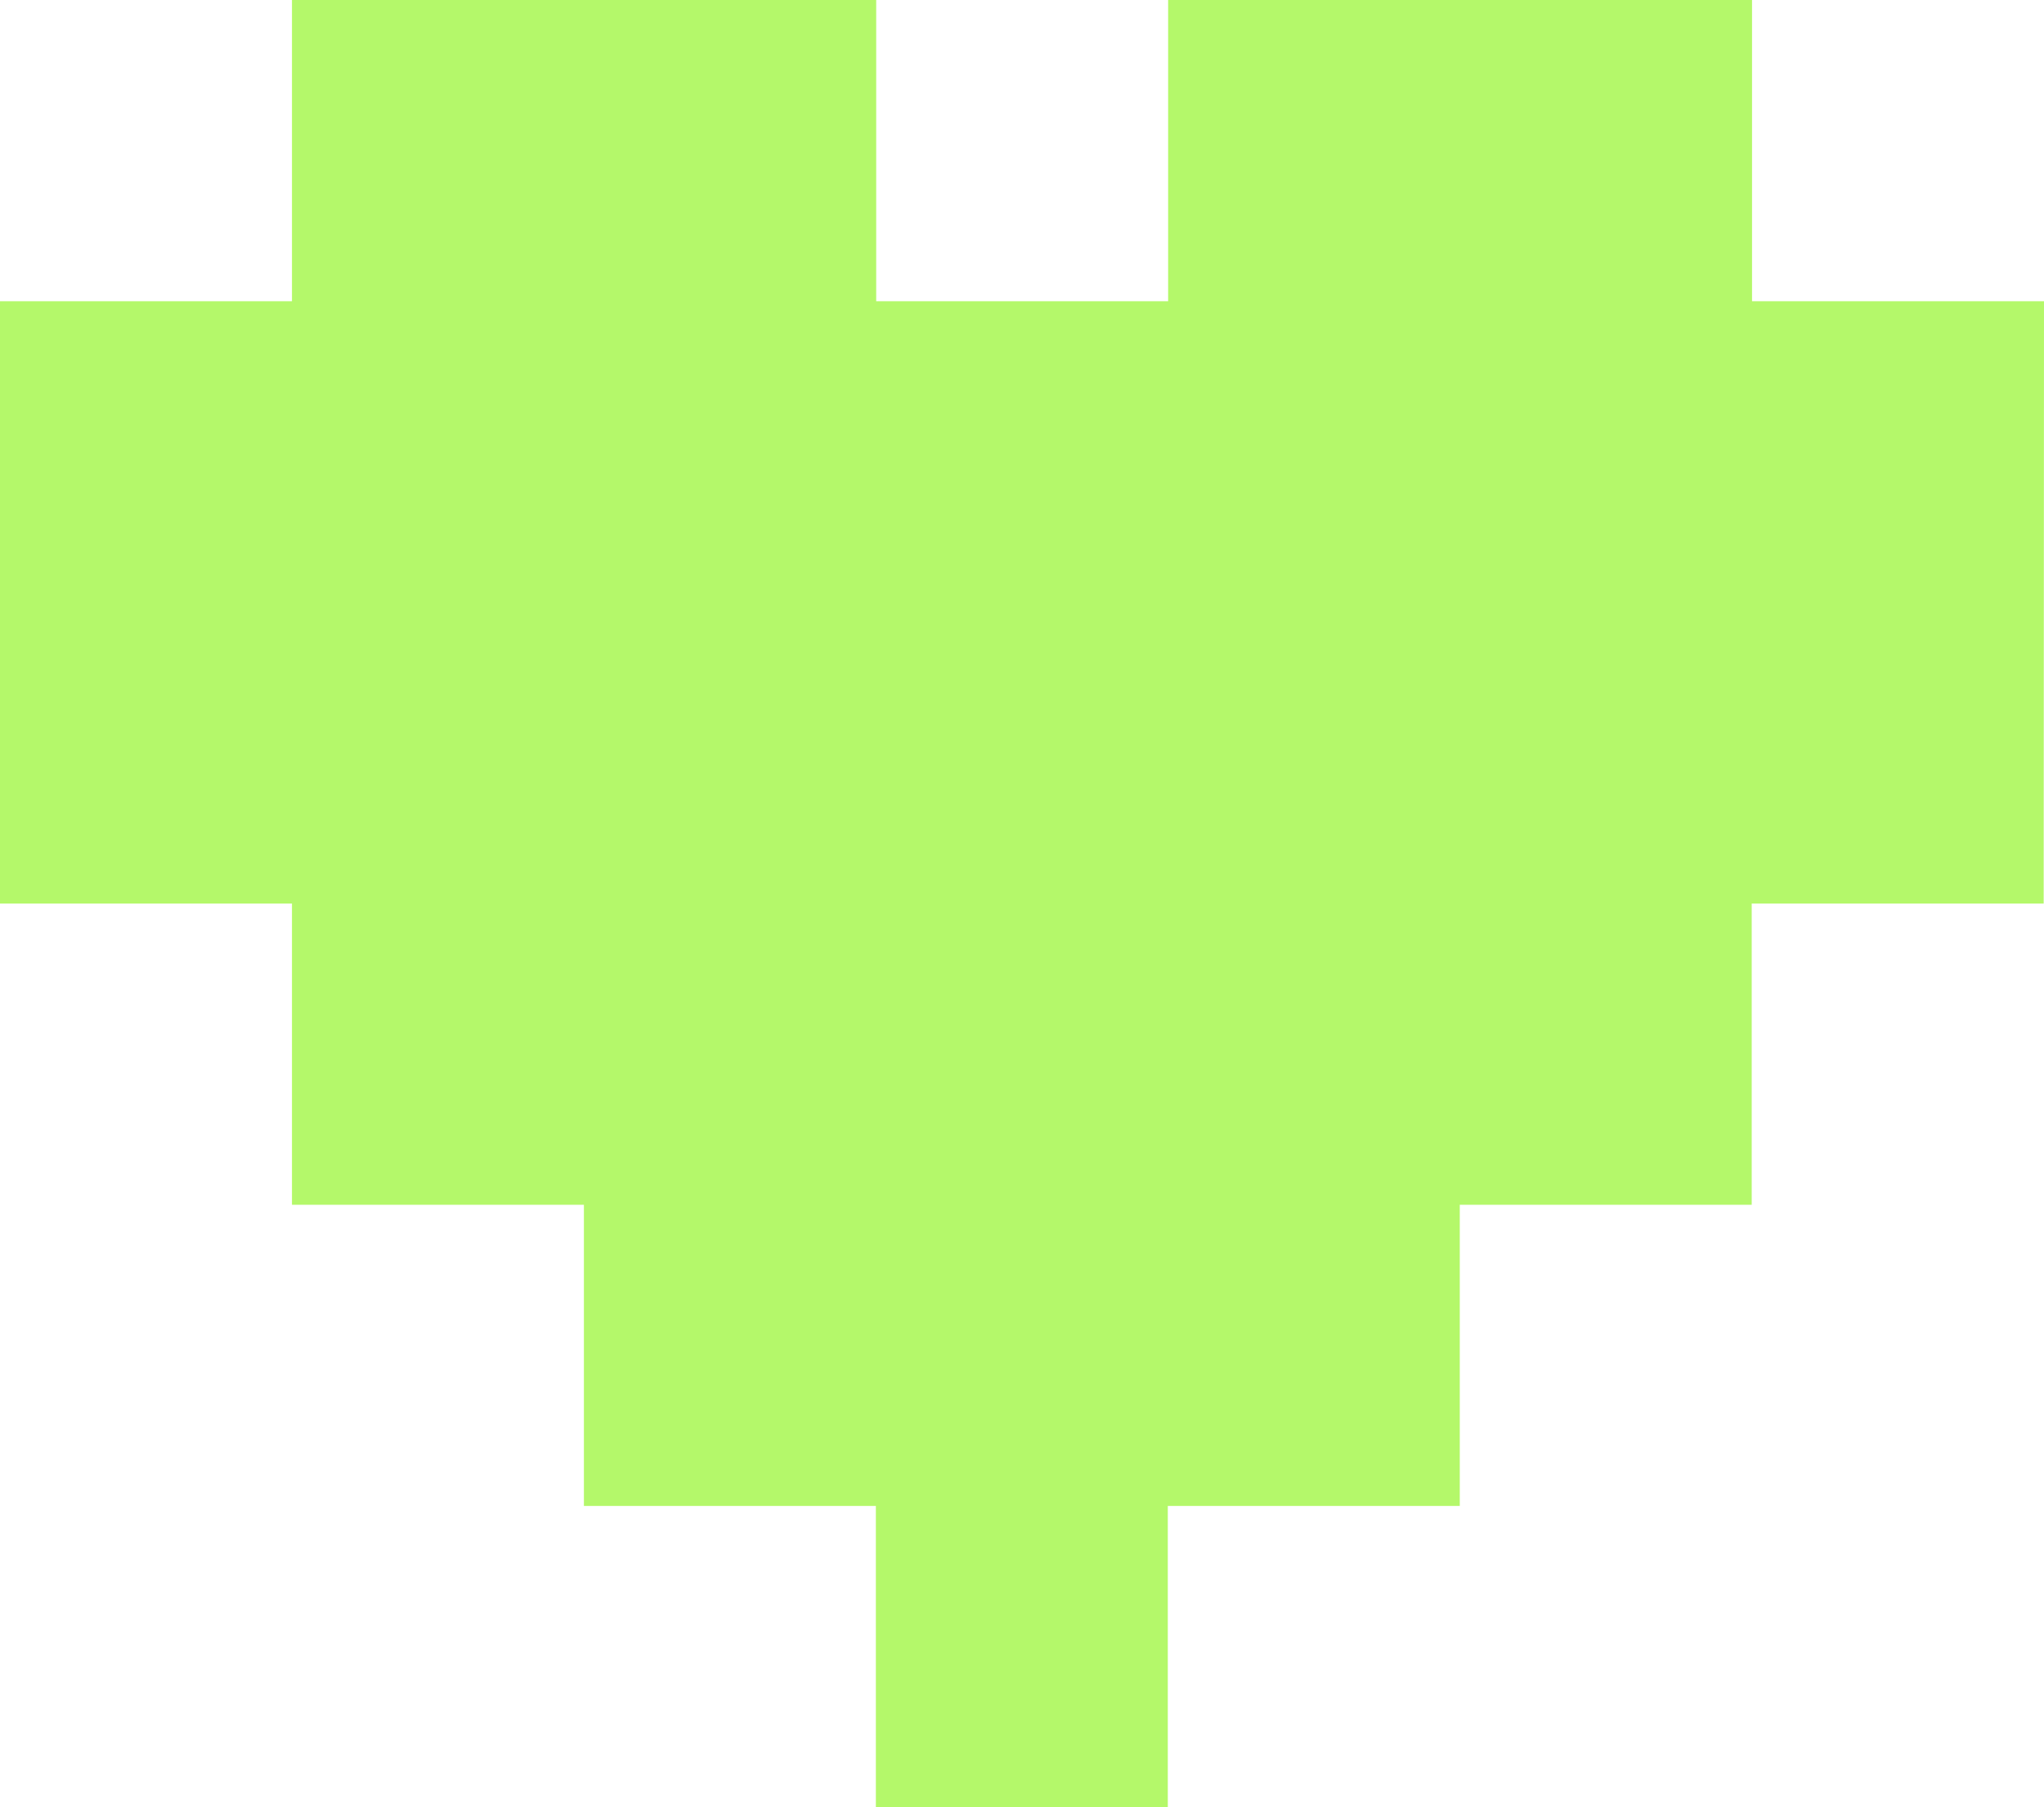
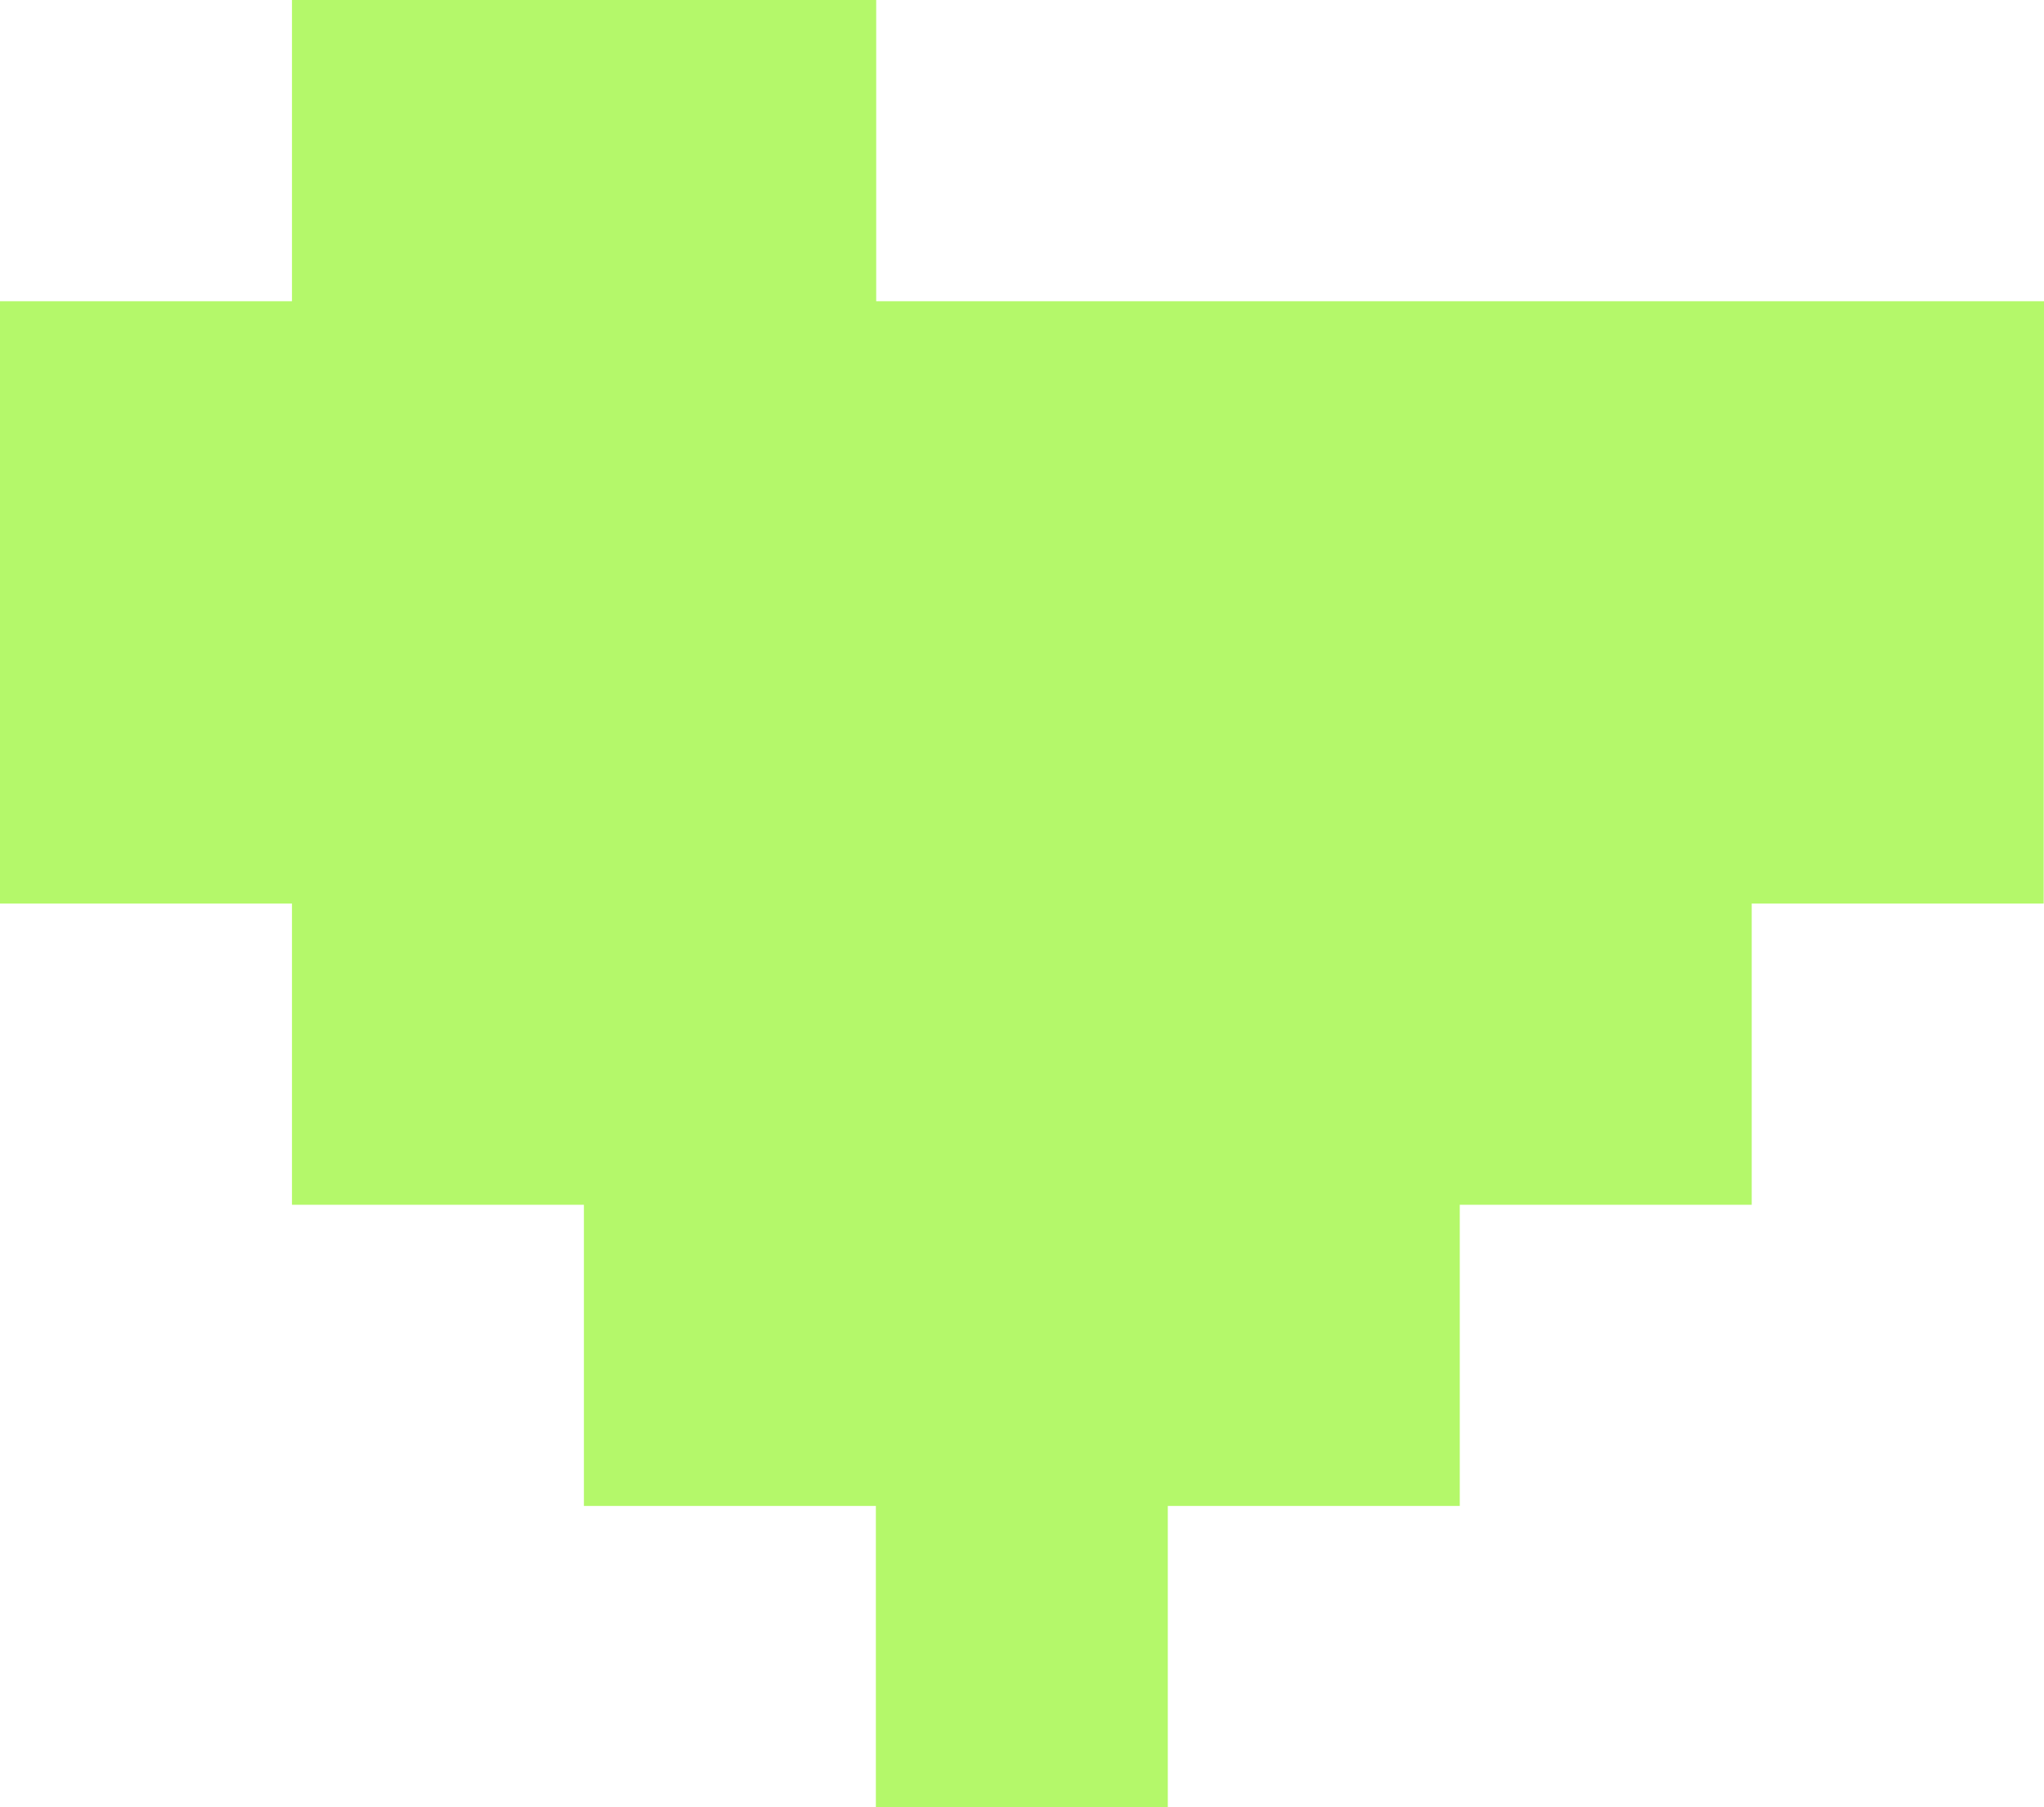
<svg xmlns="http://www.w3.org/2000/svg" width="69" height="61" viewBox="0 0 69 61" fill="none">
-   <path d="M69 10.167H59.144V0H39.433V10.167H29.578V0H9.856V10.167H0V30.5H9.856V40.667H19.711V50.833H29.567V61H39.422V50.833H49.278V40.667H59.133V30.5H68.989L69 10.167Z" fill="#B4F86A" />
+   <path d="M69 10.167H59.144V0V10.167H29.578V0H9.856V10.167H0V30.5H9.856V40.667H19.711V50.833H29.567V61H39.422V50.833H49.278V40.667H59.133V30.5H68.989L69 10.167Z" fill="#B4F86A" />
</svg>